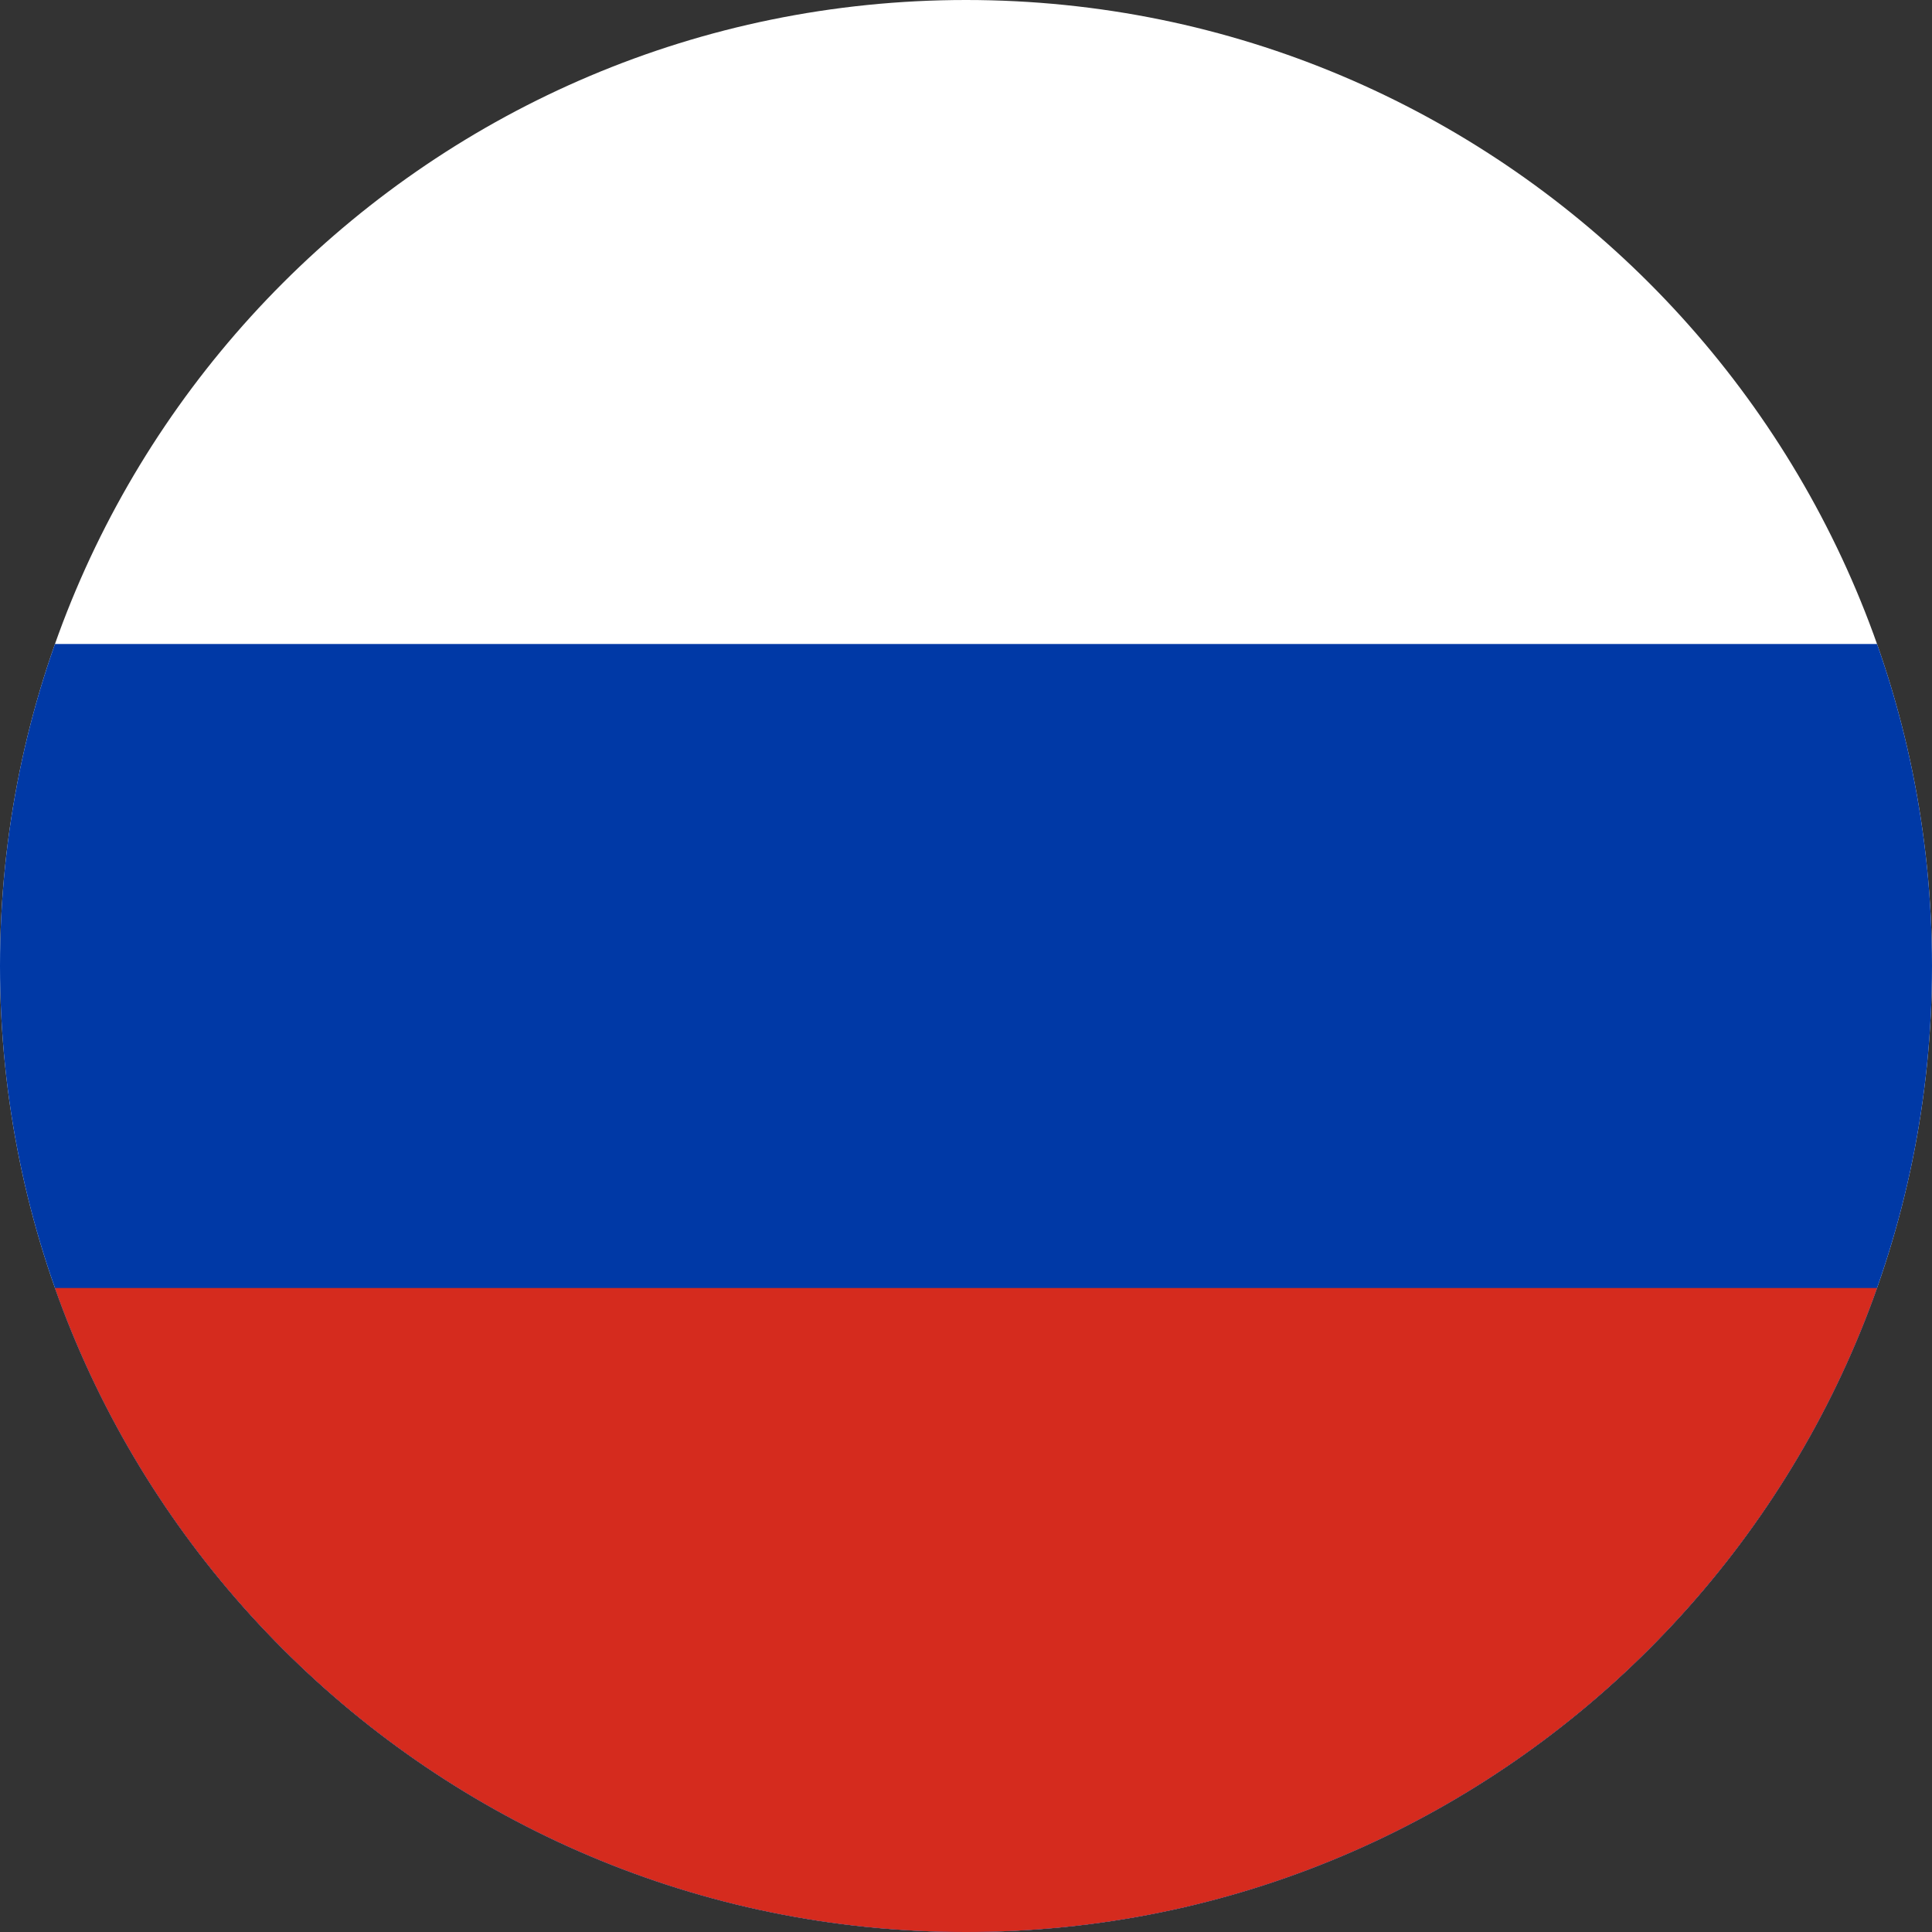
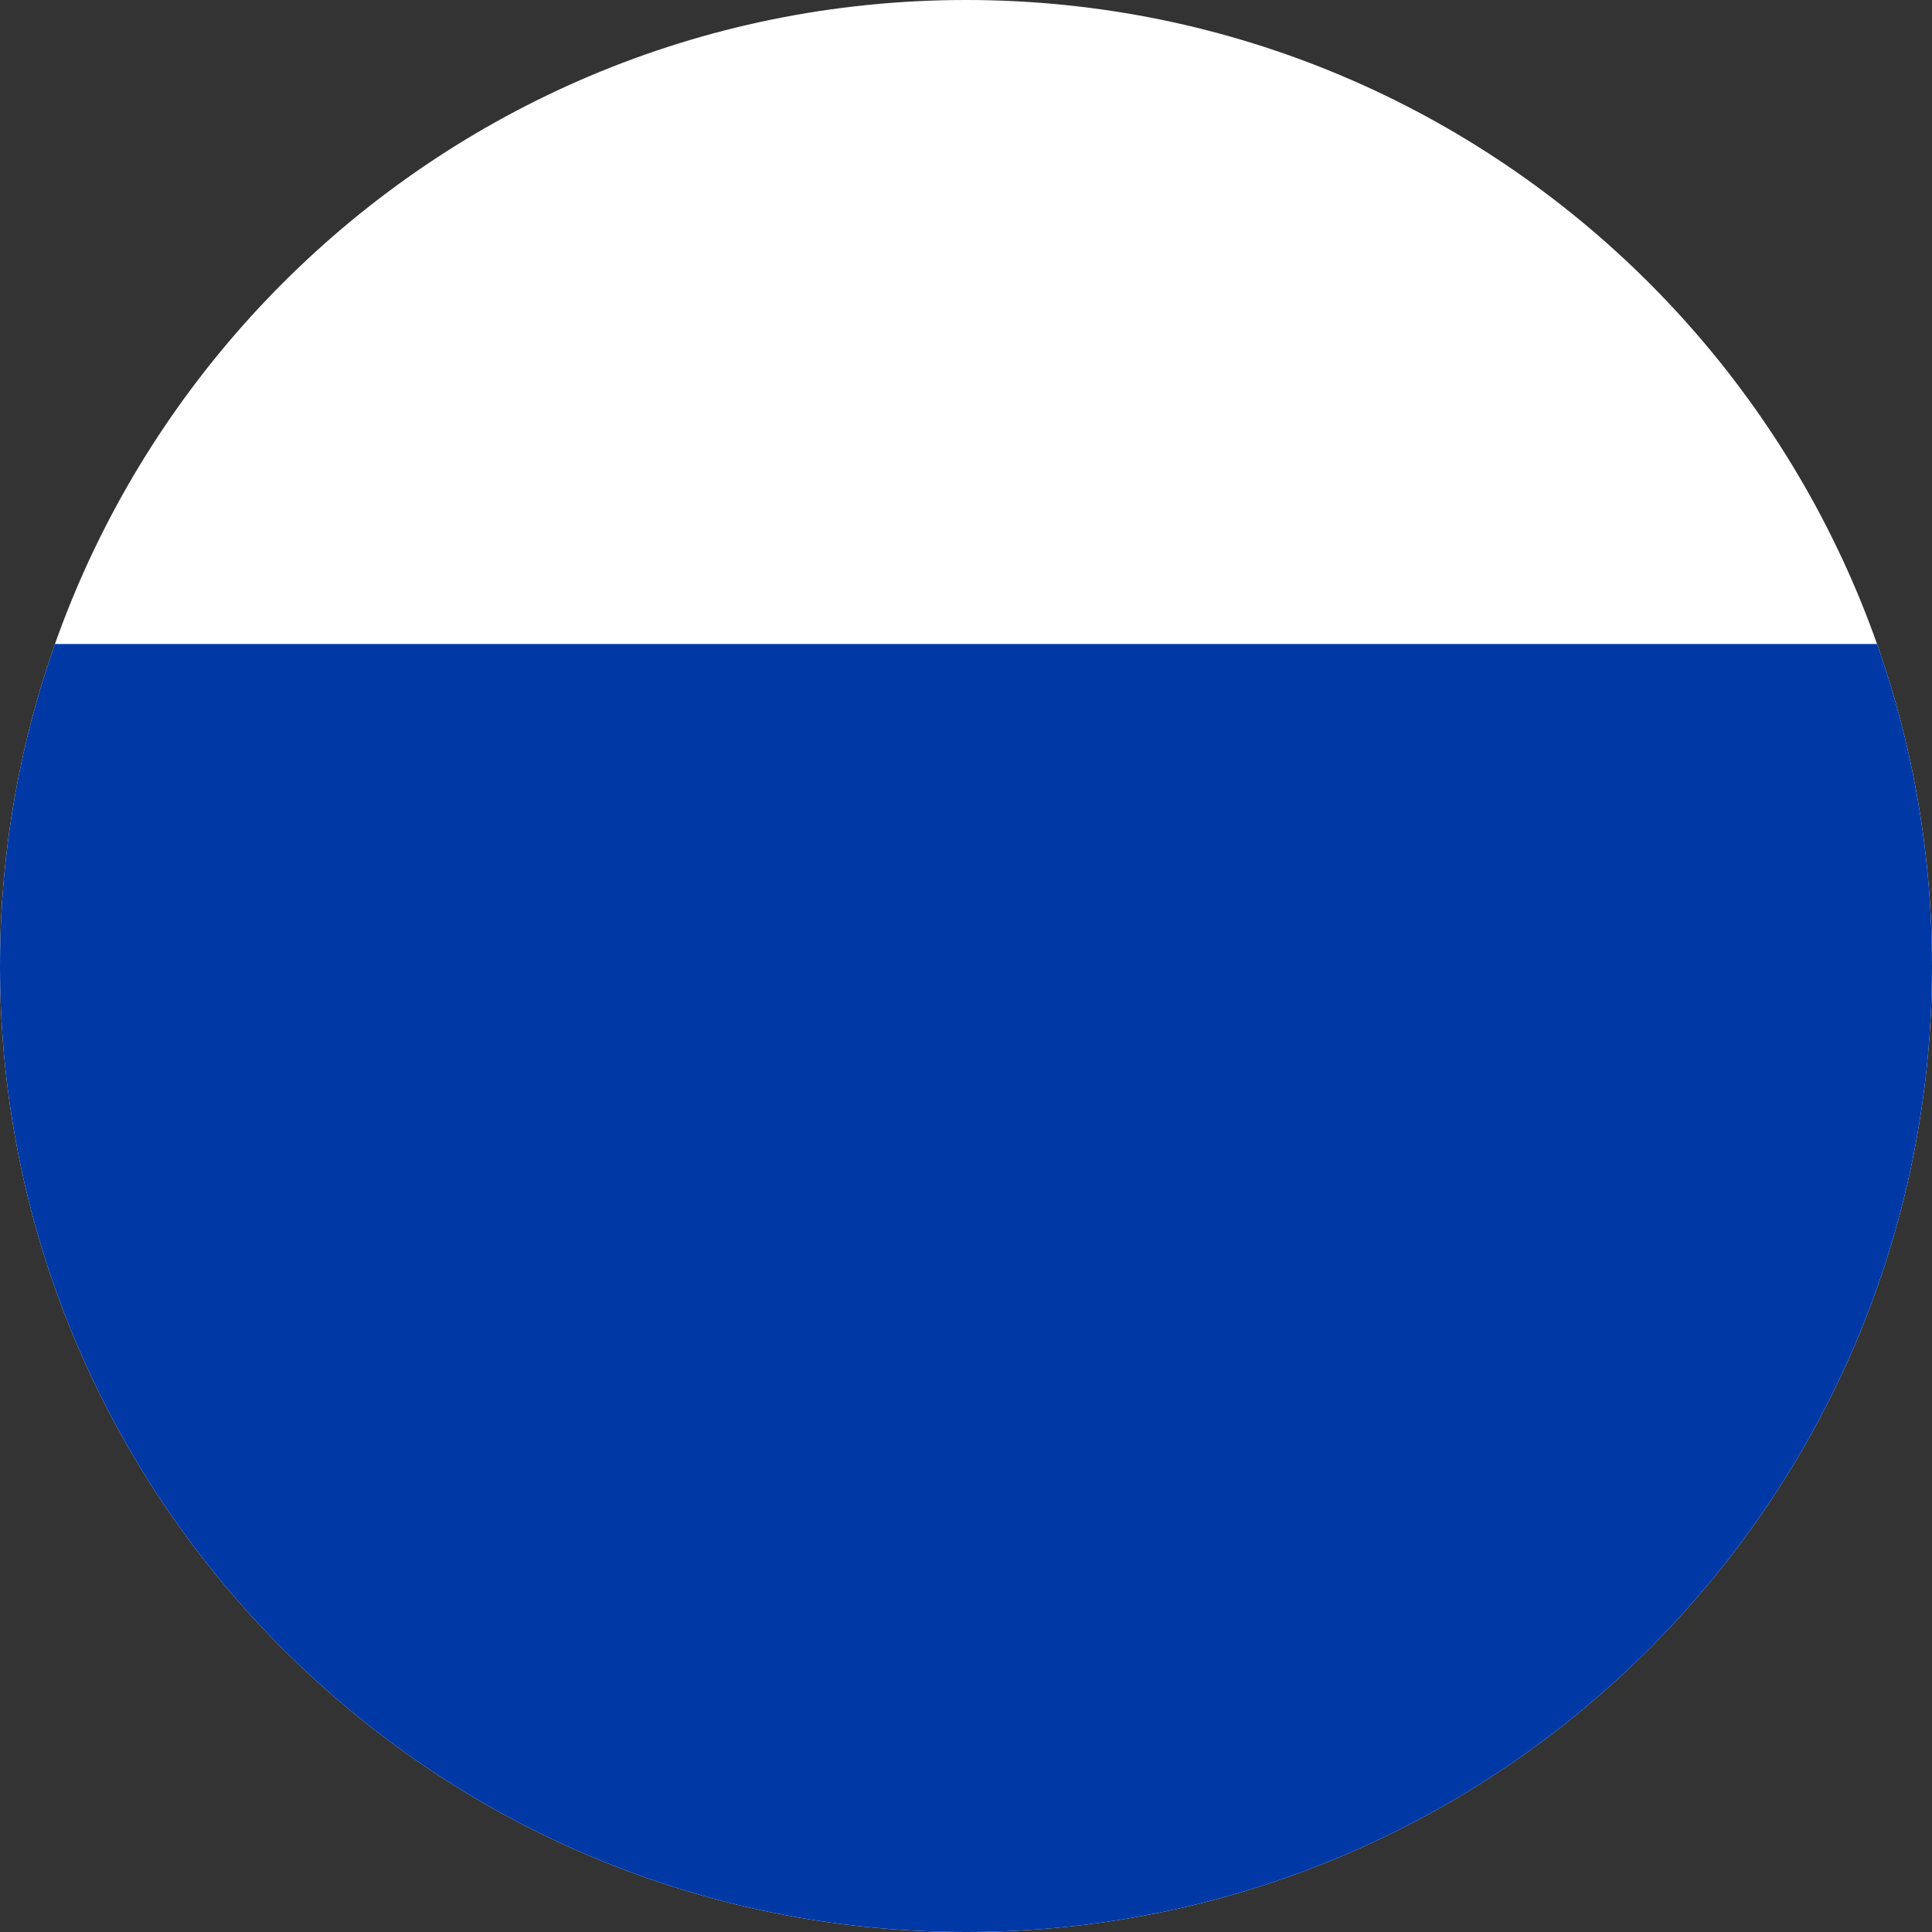
<svg xmlns="http://www.w3.org/2000/svg" width="25" height="25" viewBox="0 0 25 25" fill="none">
  <rect x="0" y="0" width="25" height="25" fill="#333333" stroke="none" />
  <g clip-path="url(#clip0)">
    <path fill-rule="evenodd" clip-rule="evenodd" d="M-4.167 0H29.167V25H-4.167V0Z" fill="white" />
    <path fill-rule="evenodd" clip-rule="evenodd" d="M-4.167 8.333H29.167V25H-4.167V8.333Z" fill="#0039A6" />
-     <path fill-rule="evenodd" clip-rule="evenodd" d="M-4.167 16.667H29.167V25H-4.167V16.667Z" fill="#D52B1E" />
  </g>
  <defs>
    <clipPath id="clip0">
      <path d="M0 12.5C0 5.596 5.596 0 12.5 0C19.404 0 25 5.596 25 12.5C25 19.404 19.404 25 12.5 25C5.596 25 0 19.404 0 12.5Z" fill="white" />
    </clipPath>
  </defs>
</svg>